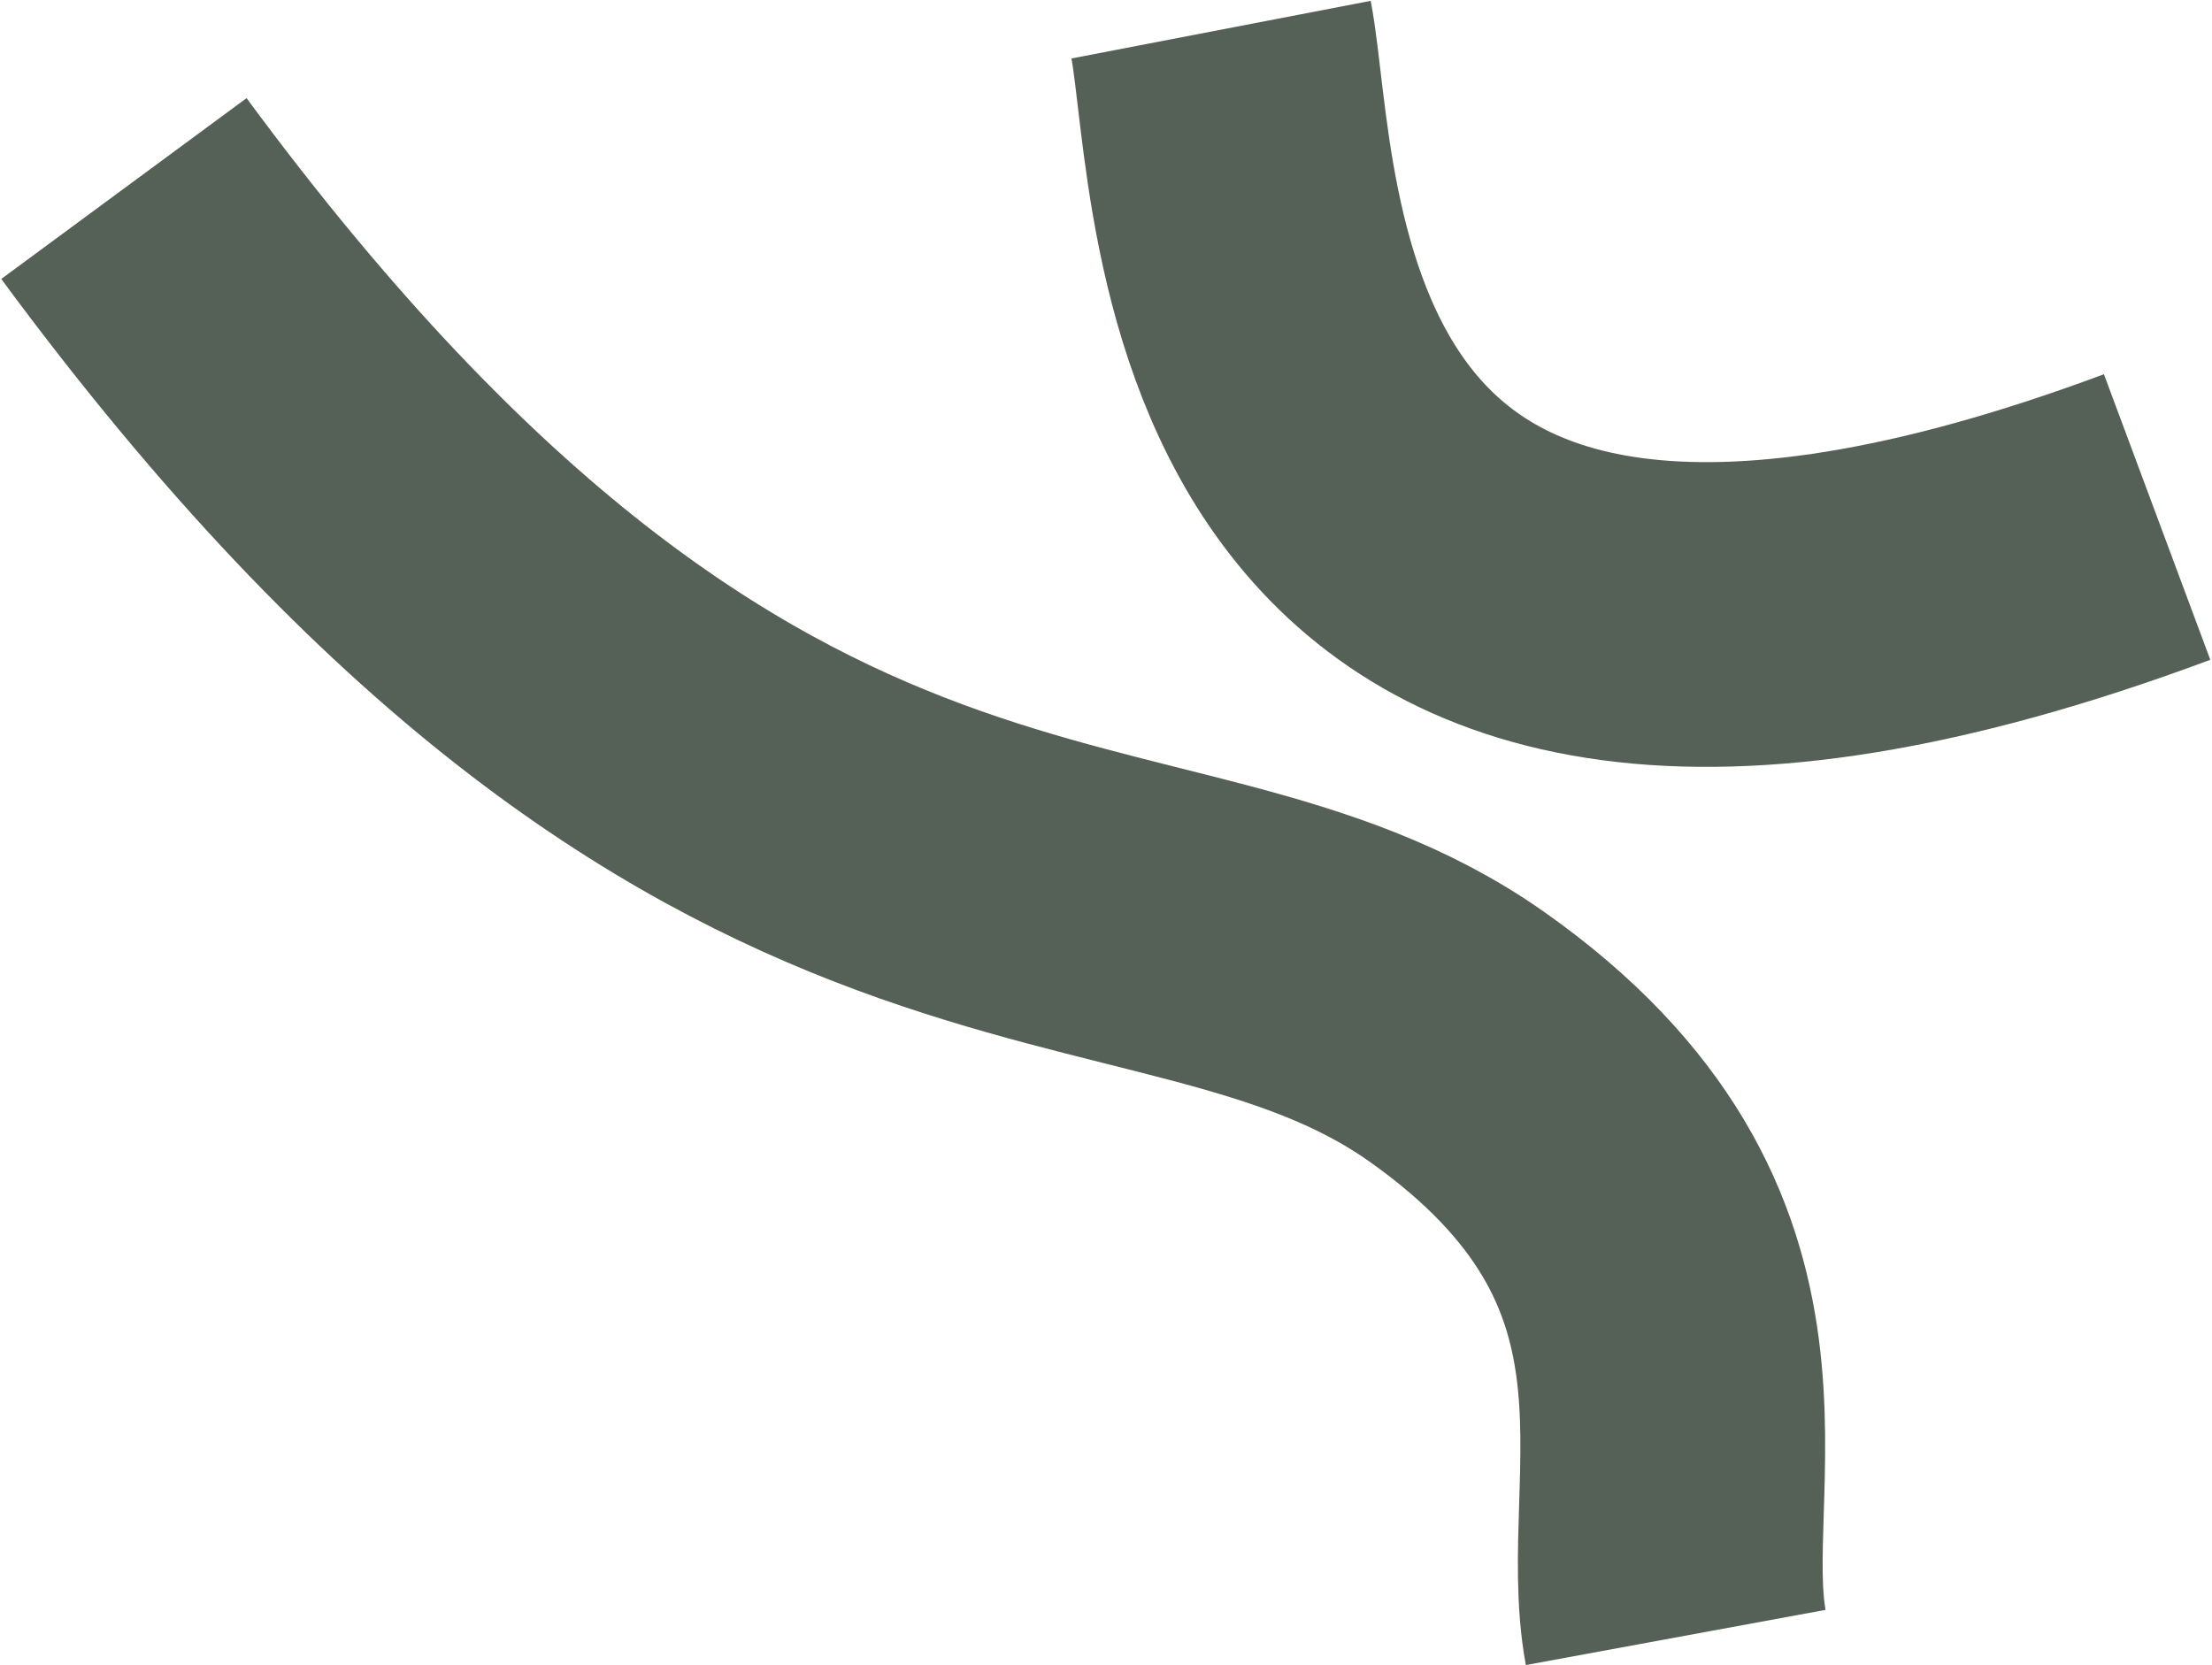
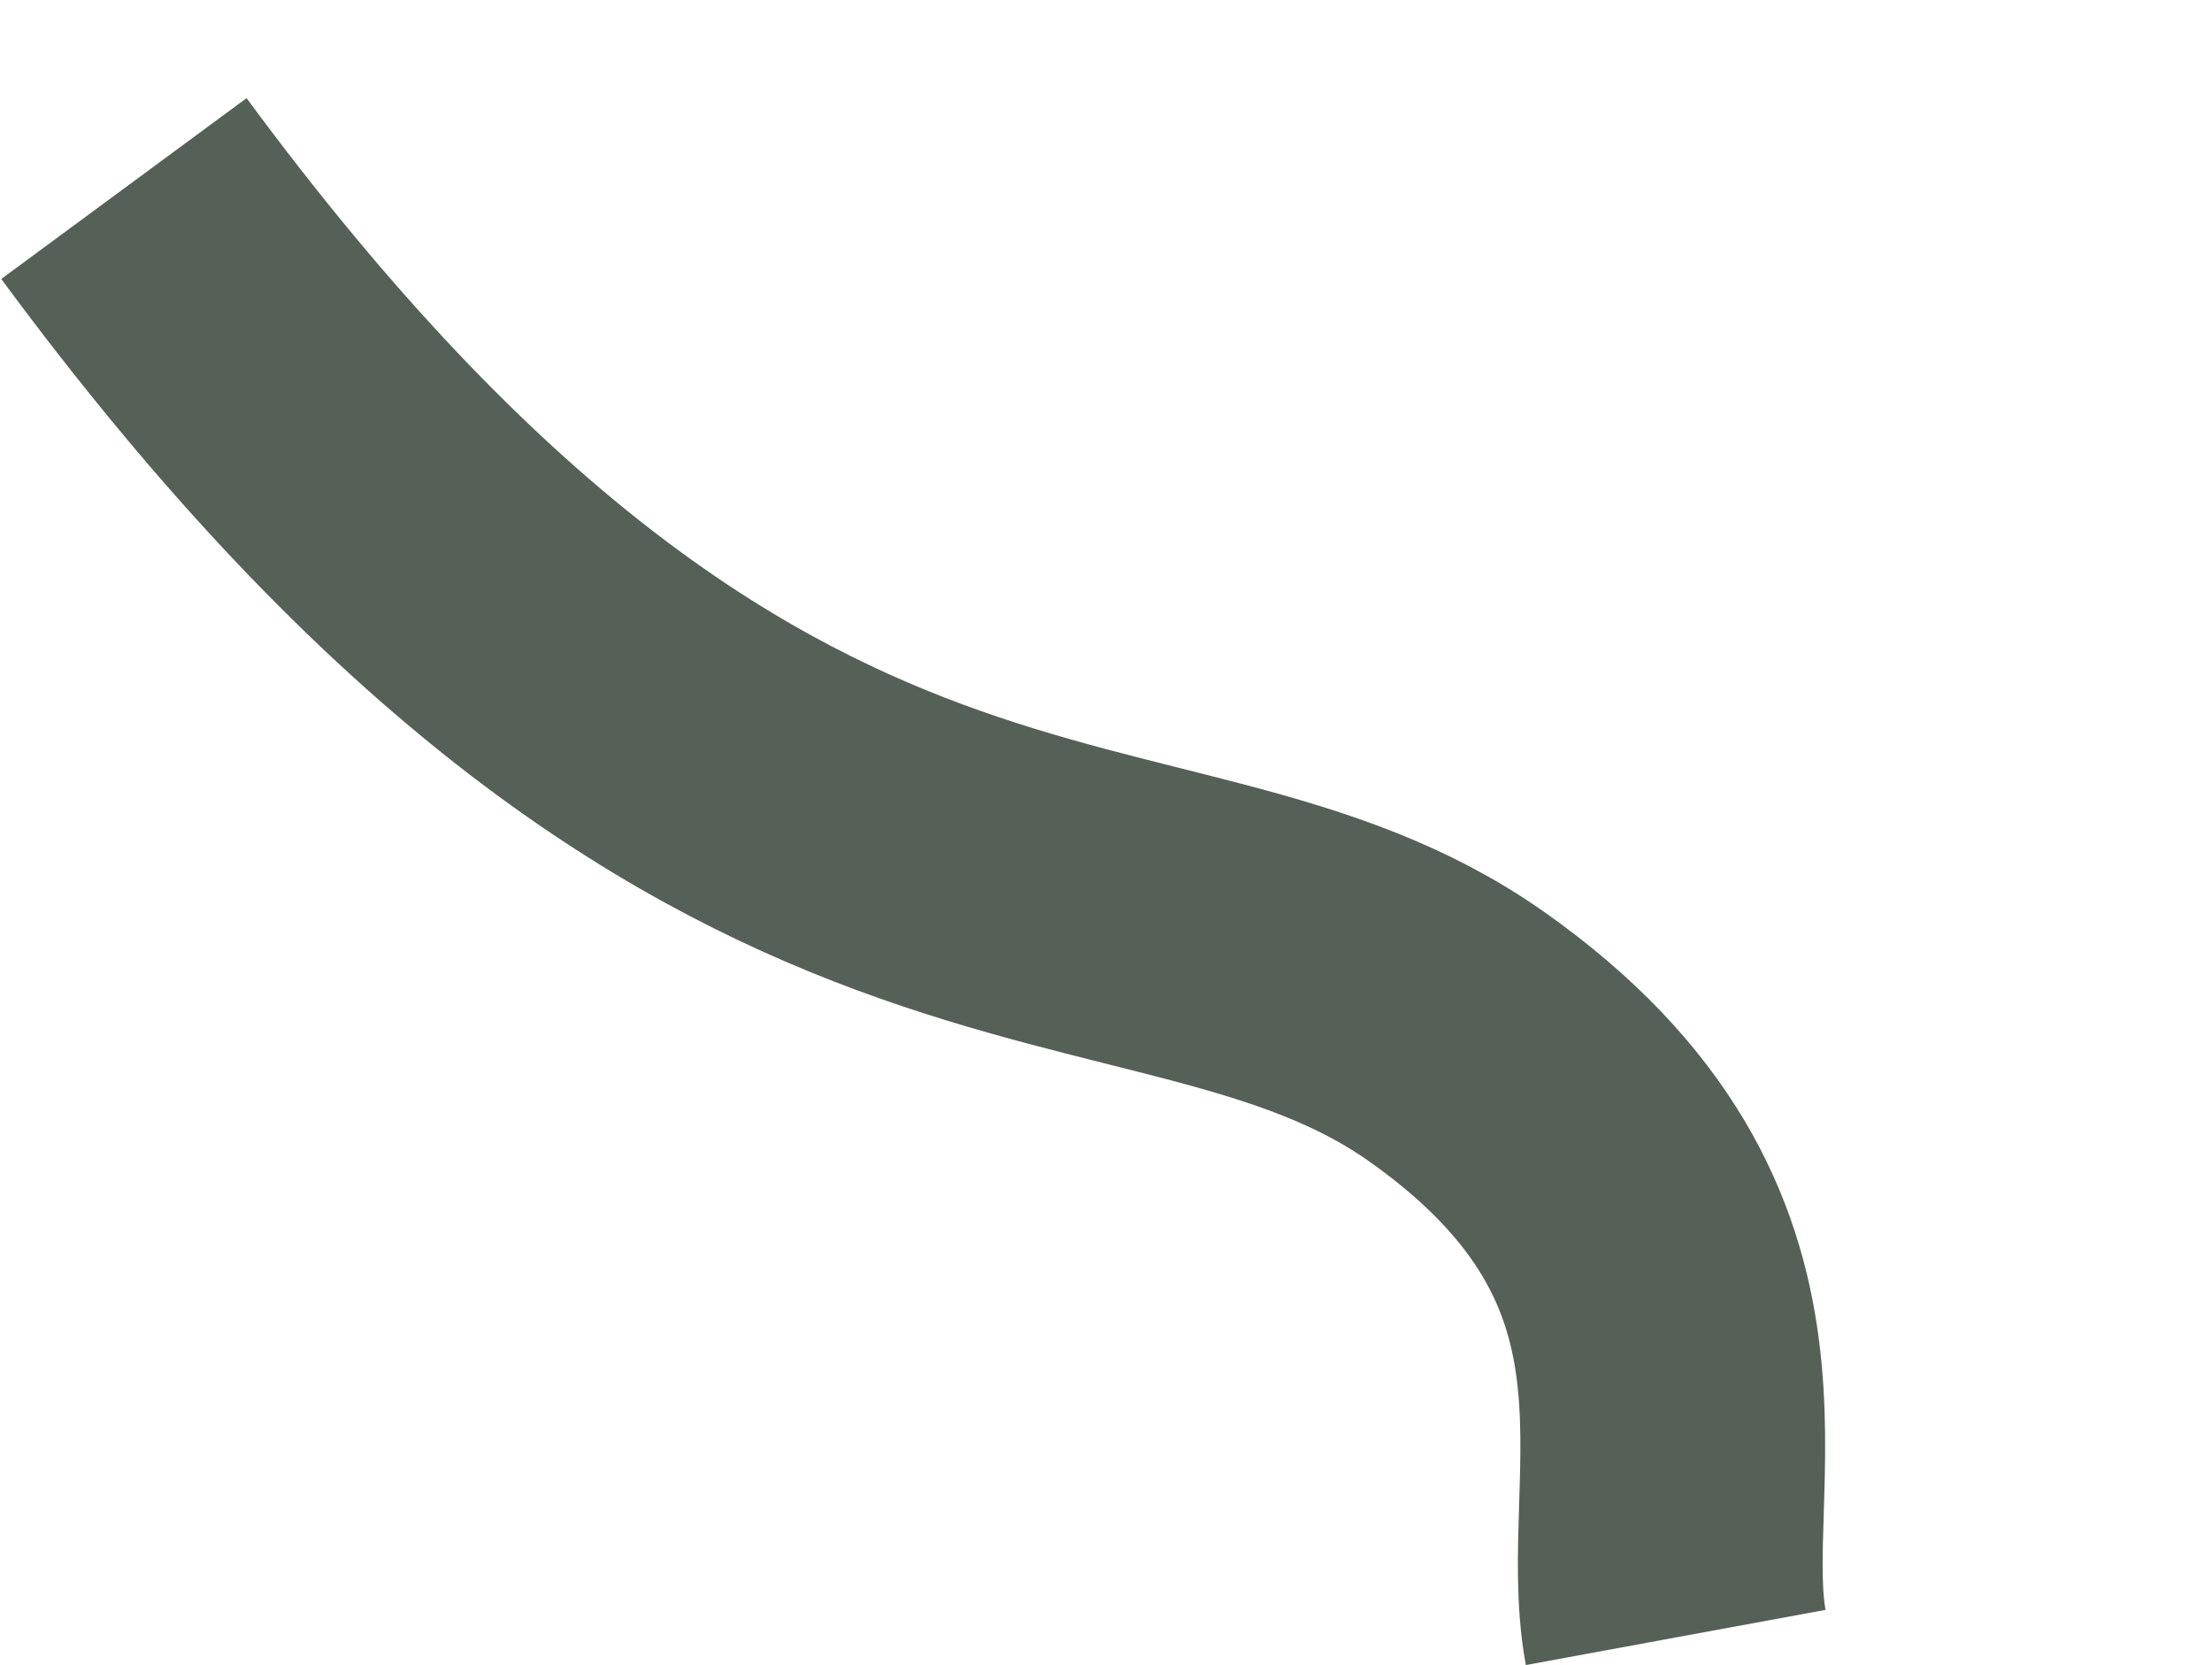
<svg xmlns="http://www.w3.org/2000/svg" width="1044" height="786" viewBox="0 0 1044 786" fill="none">
-   <path opacity="0.8" d="M1018.1 244.046C578.177 407.899 590.394 87.136 576.307 14" stroke="#2B3A2C" stroke-width="143.84" />
  <path opacity="0.8" d="M58.486 89C349.651 483.955 546.423 389.696 687.666 489.437C828.651 588.996 777.395 699.673 790.882 772.922" stroke="#2B3A2C" stroke-width="143.84" />
</svg>